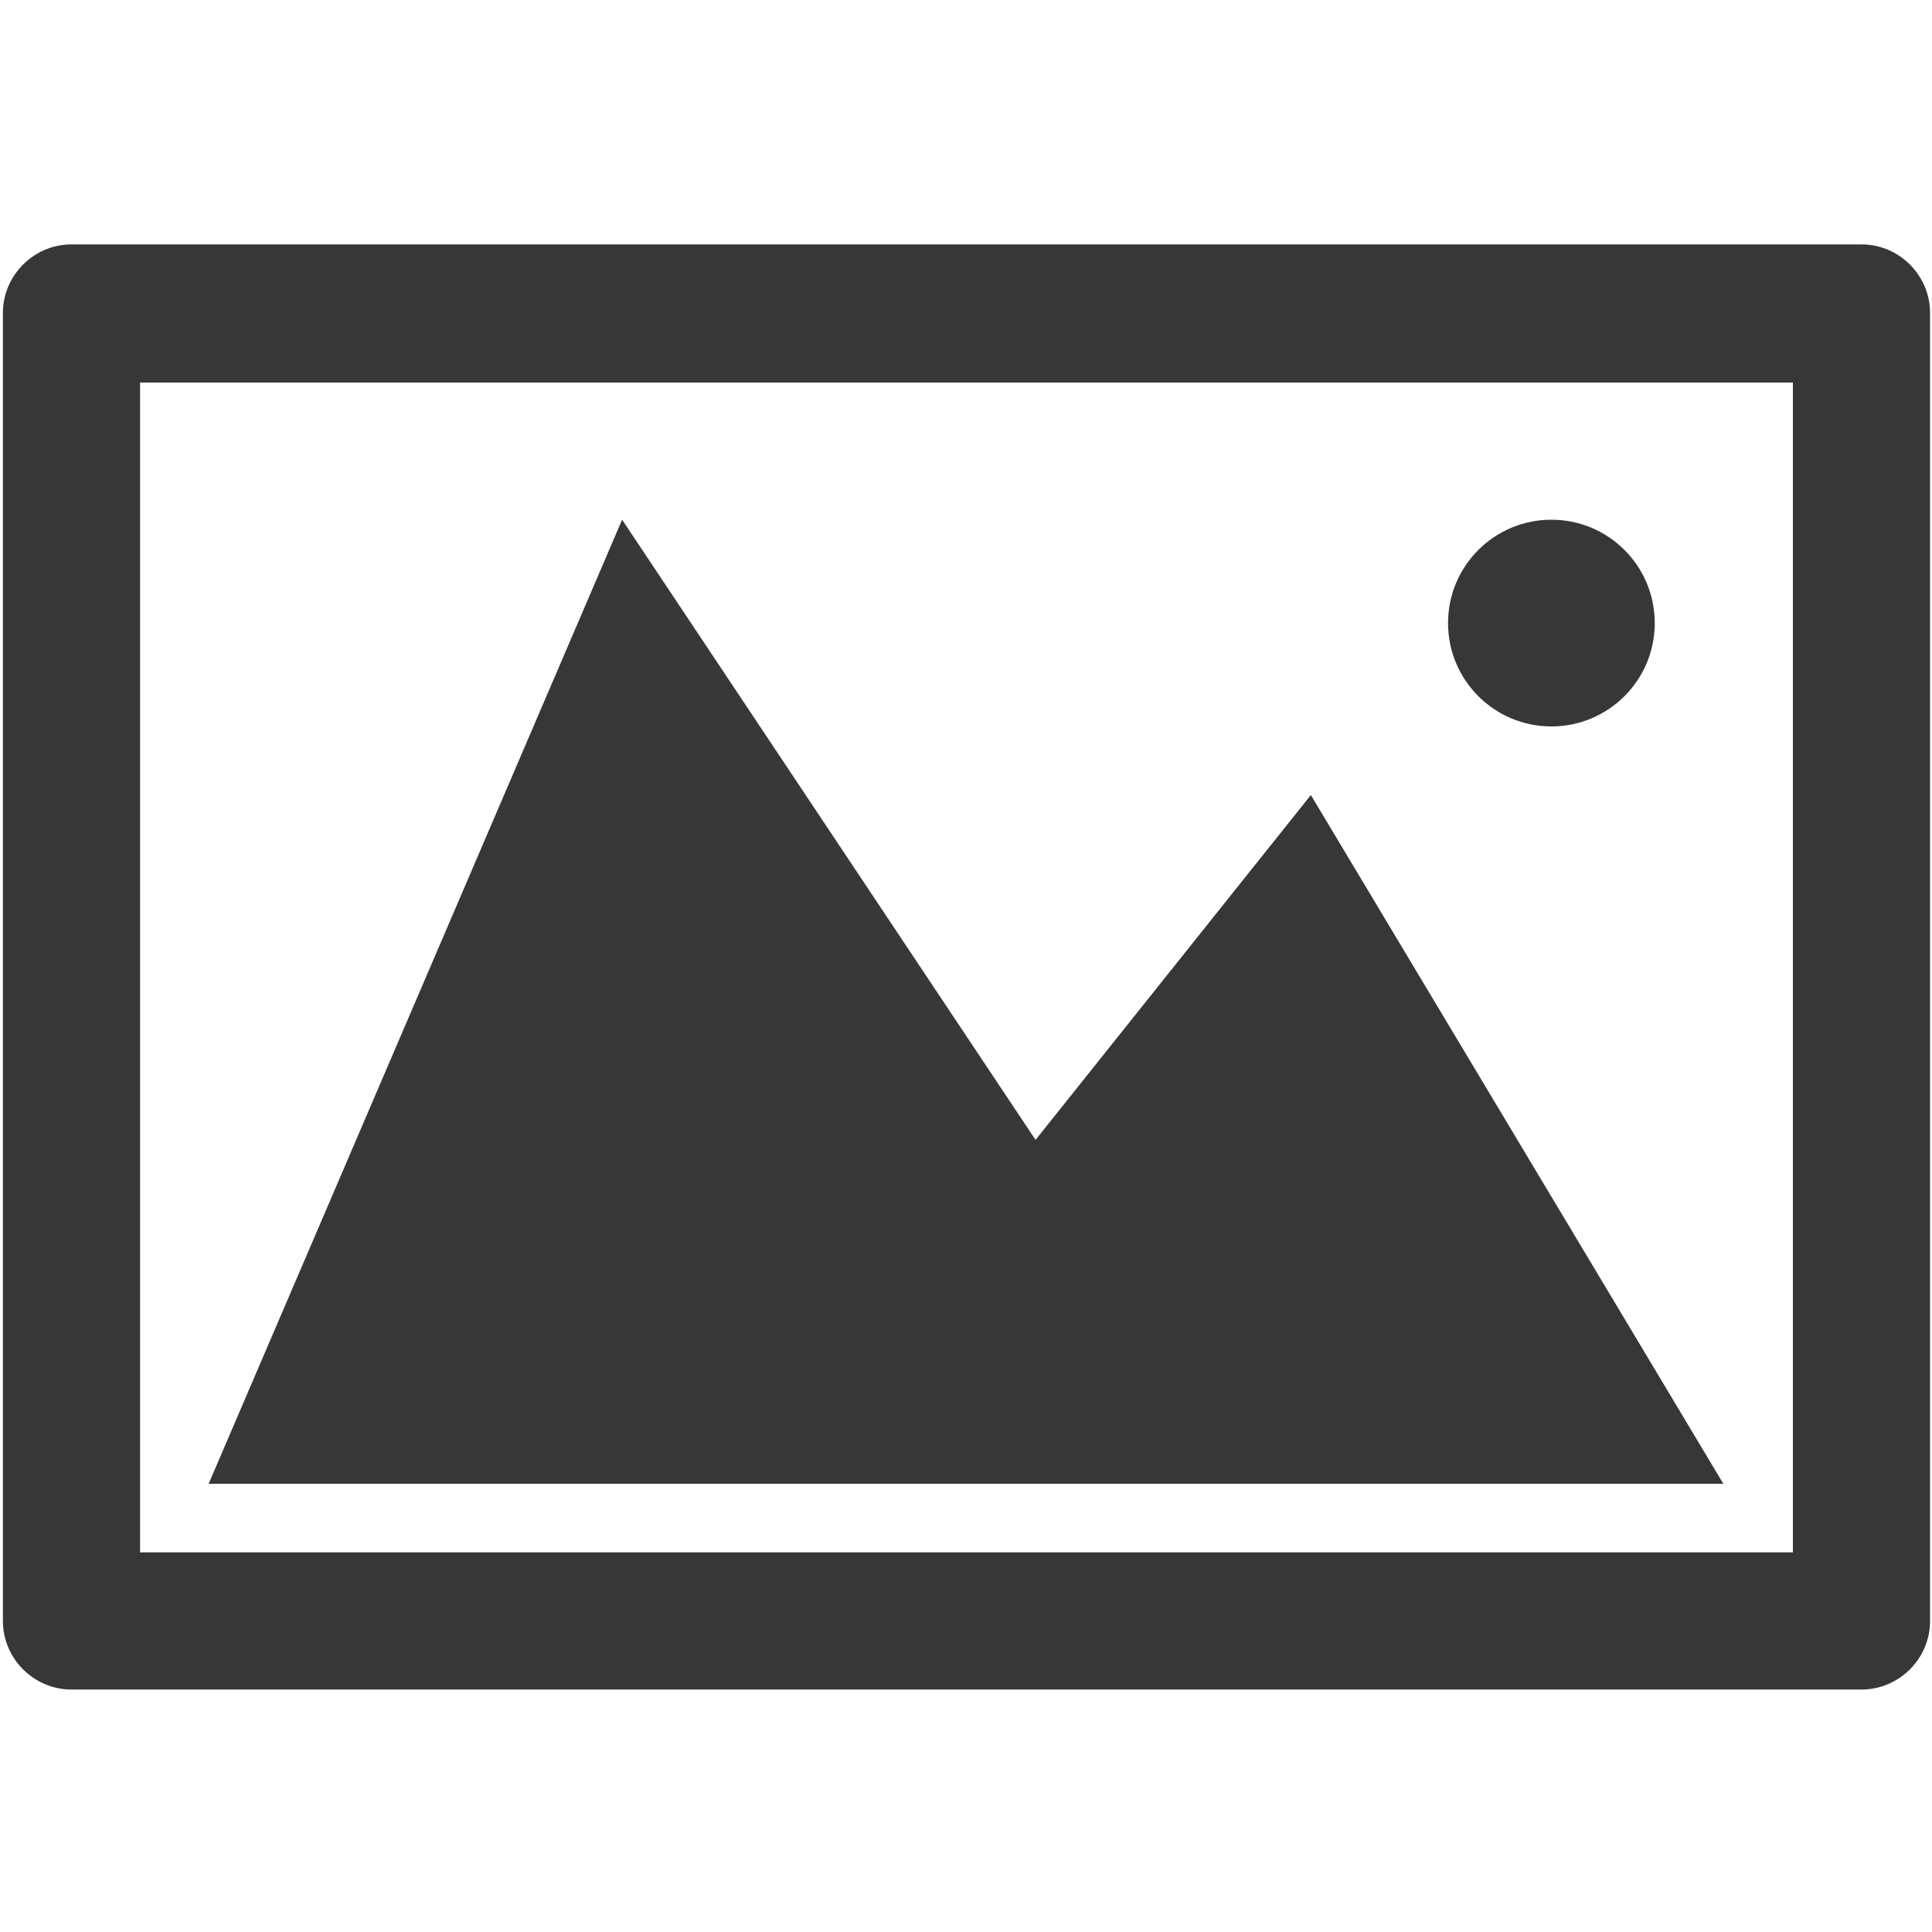
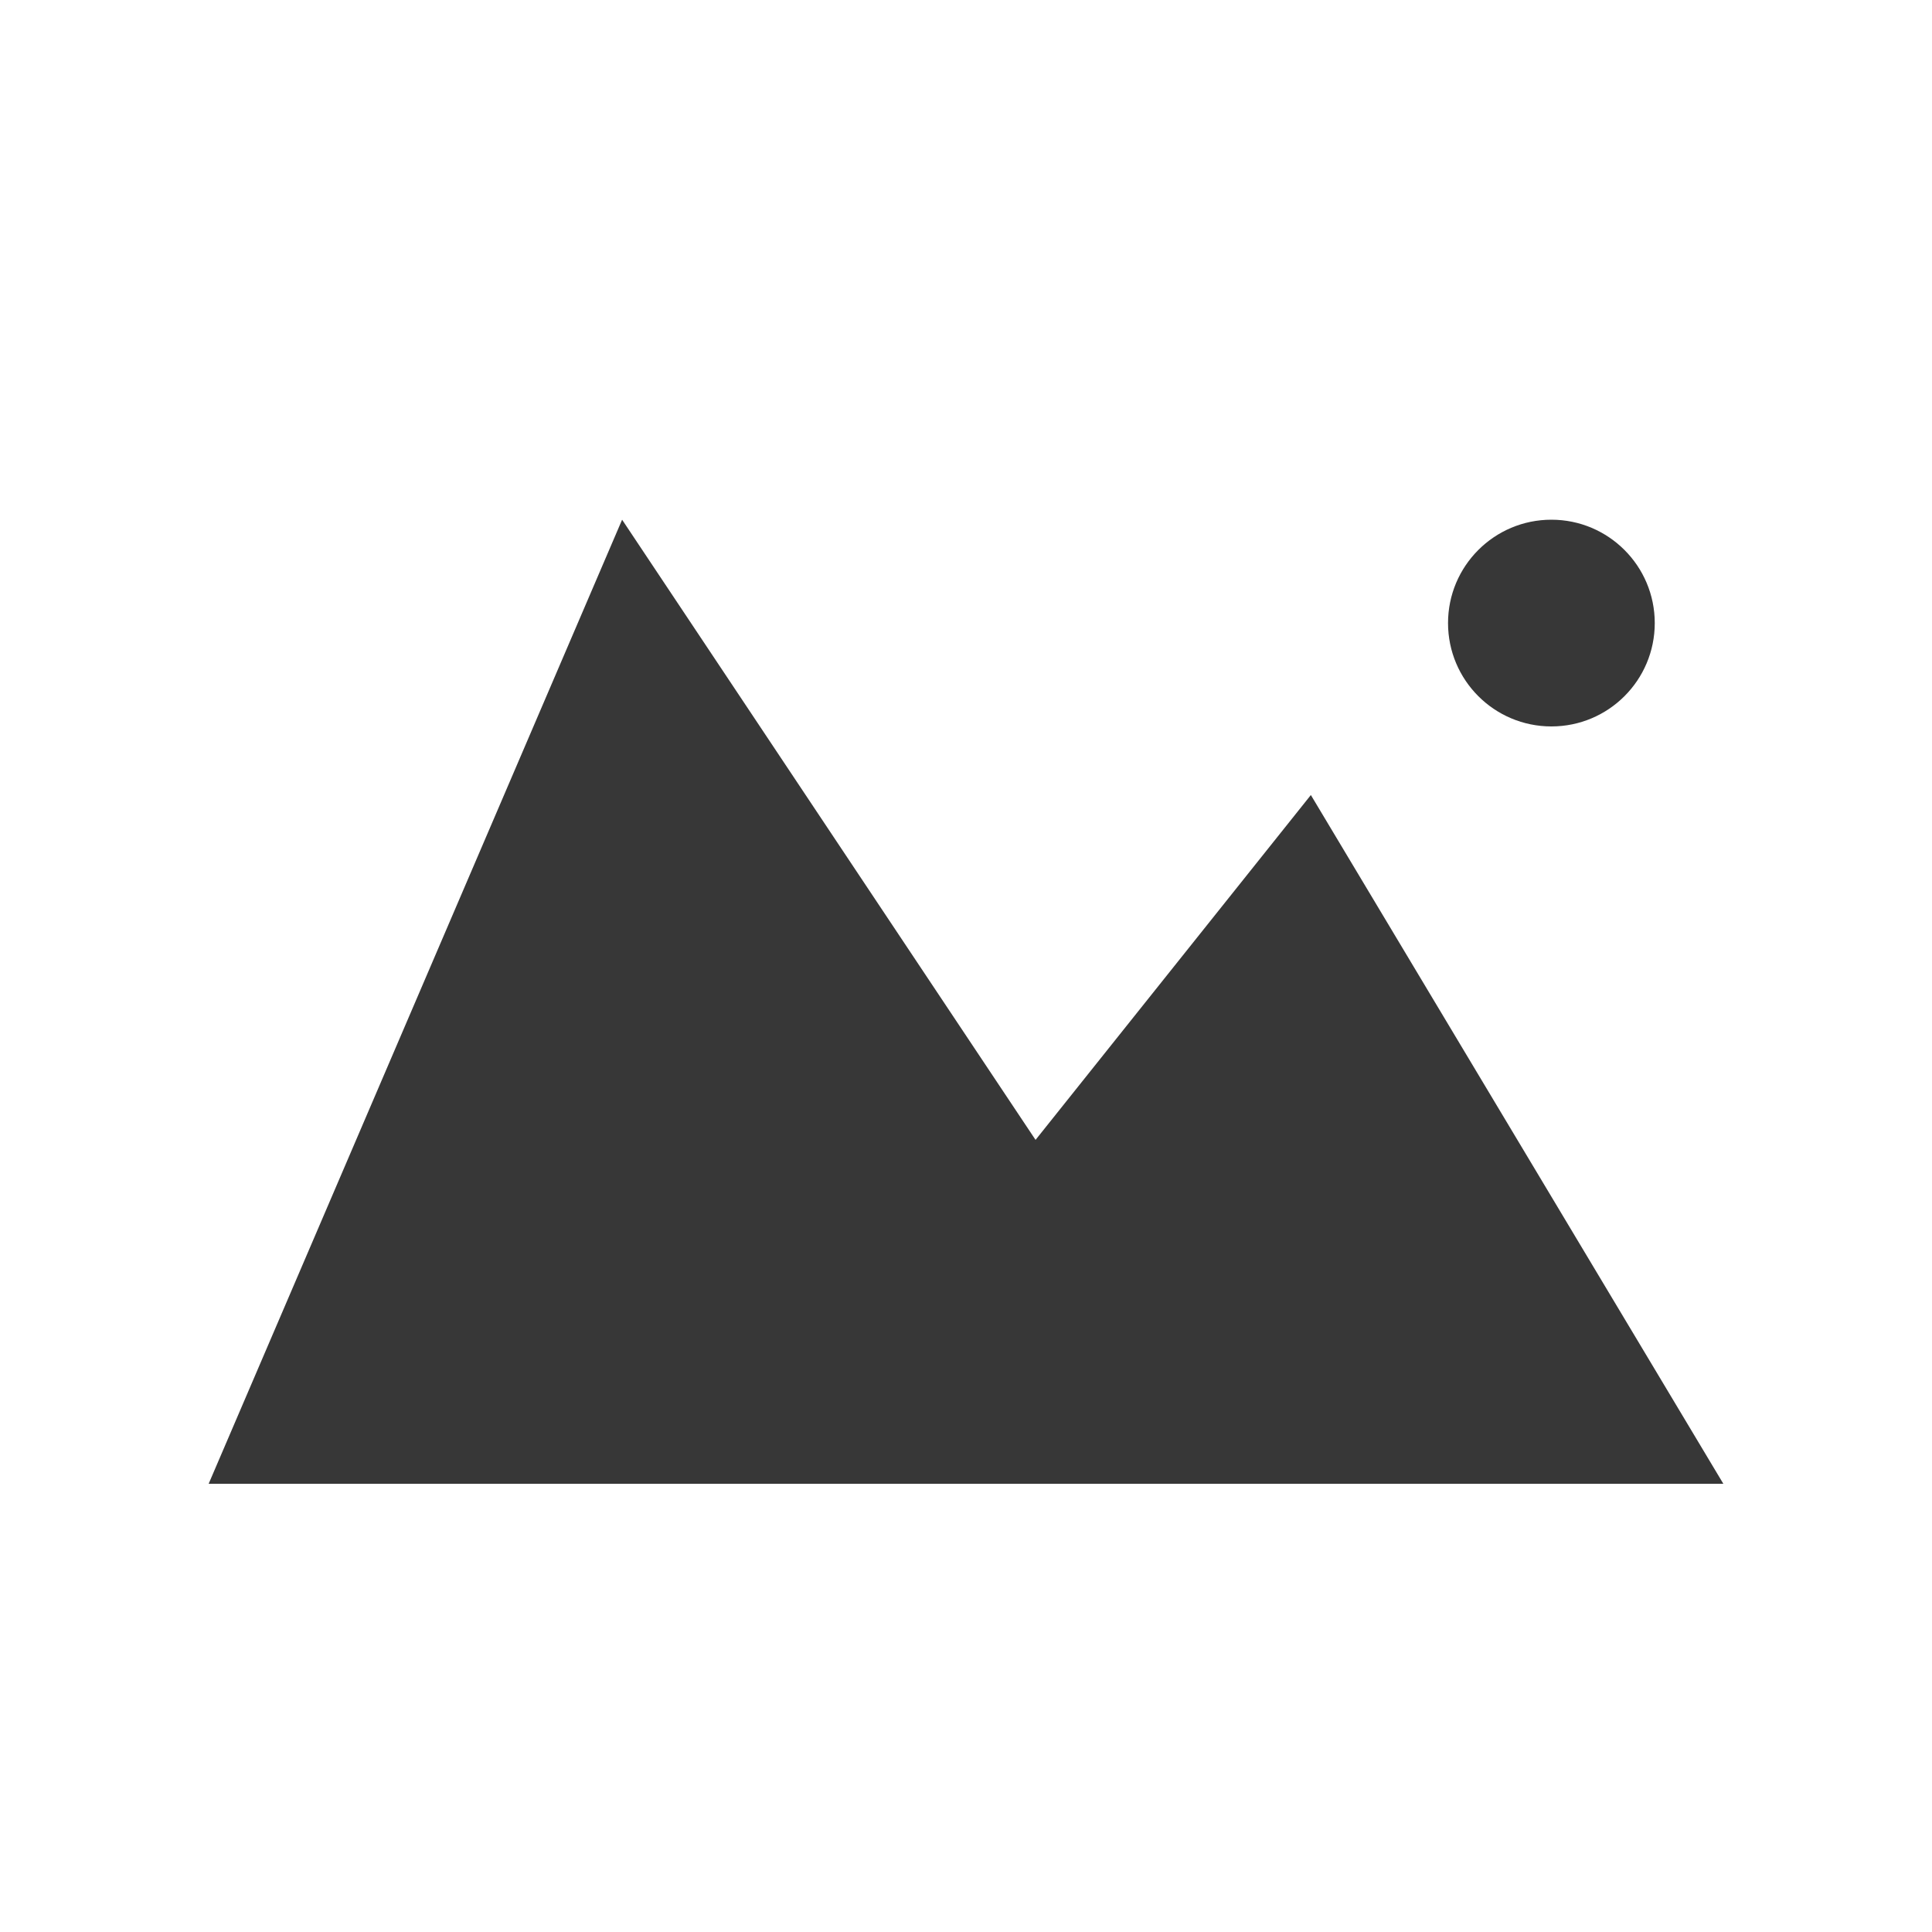
<svg xmlns="http://www.w3.org/2000/svg" version="1.1" id="Layer_1" x="0px" y="0px" viewBox="0 0 200 200" style="enable-background:new 0 0 200 200;" xml:space="preserve">
  <style type="text/css">
	.st0{fill:#373737;}
</style>
  <g>
-     <path class="st0" d="M192.7,25.3H7.4c-3.9,0-7.1,3.2-7.1,7.1v135.4c0,3.9,3.2,7.1,7.1,7.1h185.3c3.9,0,7.1-3.2,7.1-7.1V32.4   C199.8,28.5,196.6,25.3,192.7,25.3z M185.6,160.7H14.5V39.6h171.1V160.7z" />
    <polygon class="st0" points="135.7,82.3 107.2,118 64.4,53.8 21.6,153.6 178.4,153.6  " />
    <circle class="st0" cx="160.6" cy="64.5" r="10.7" />
  </g>
</svg>